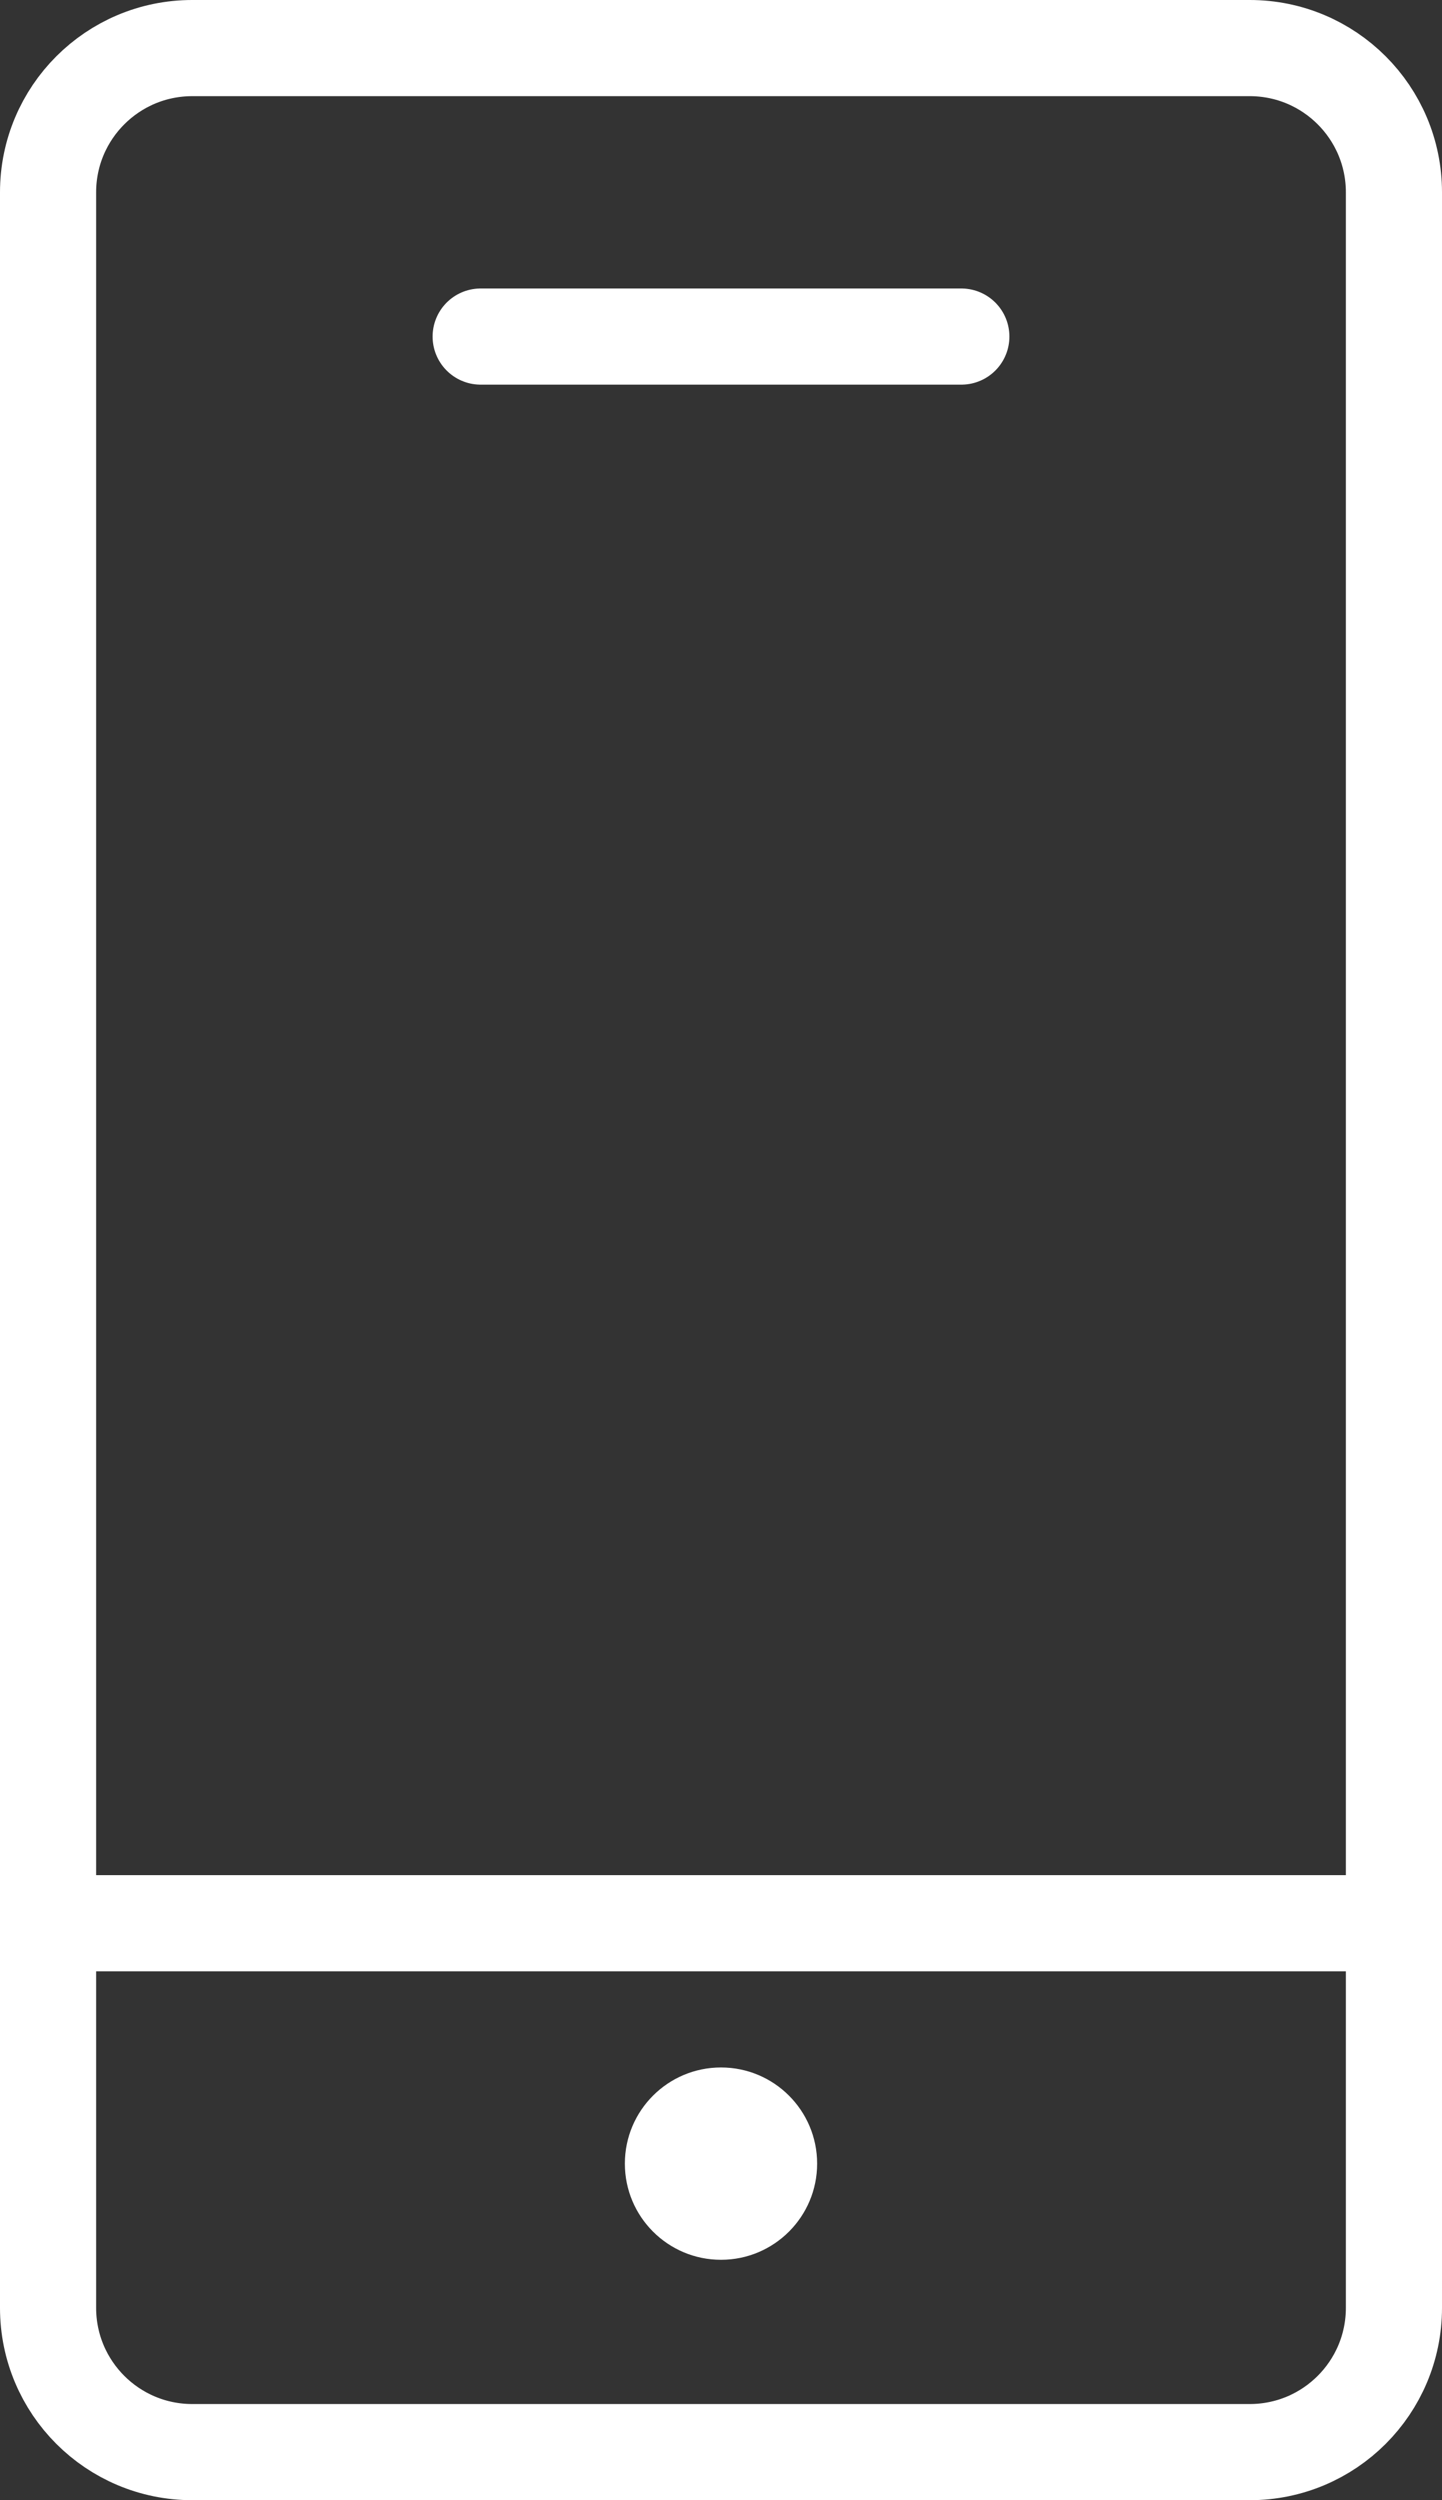
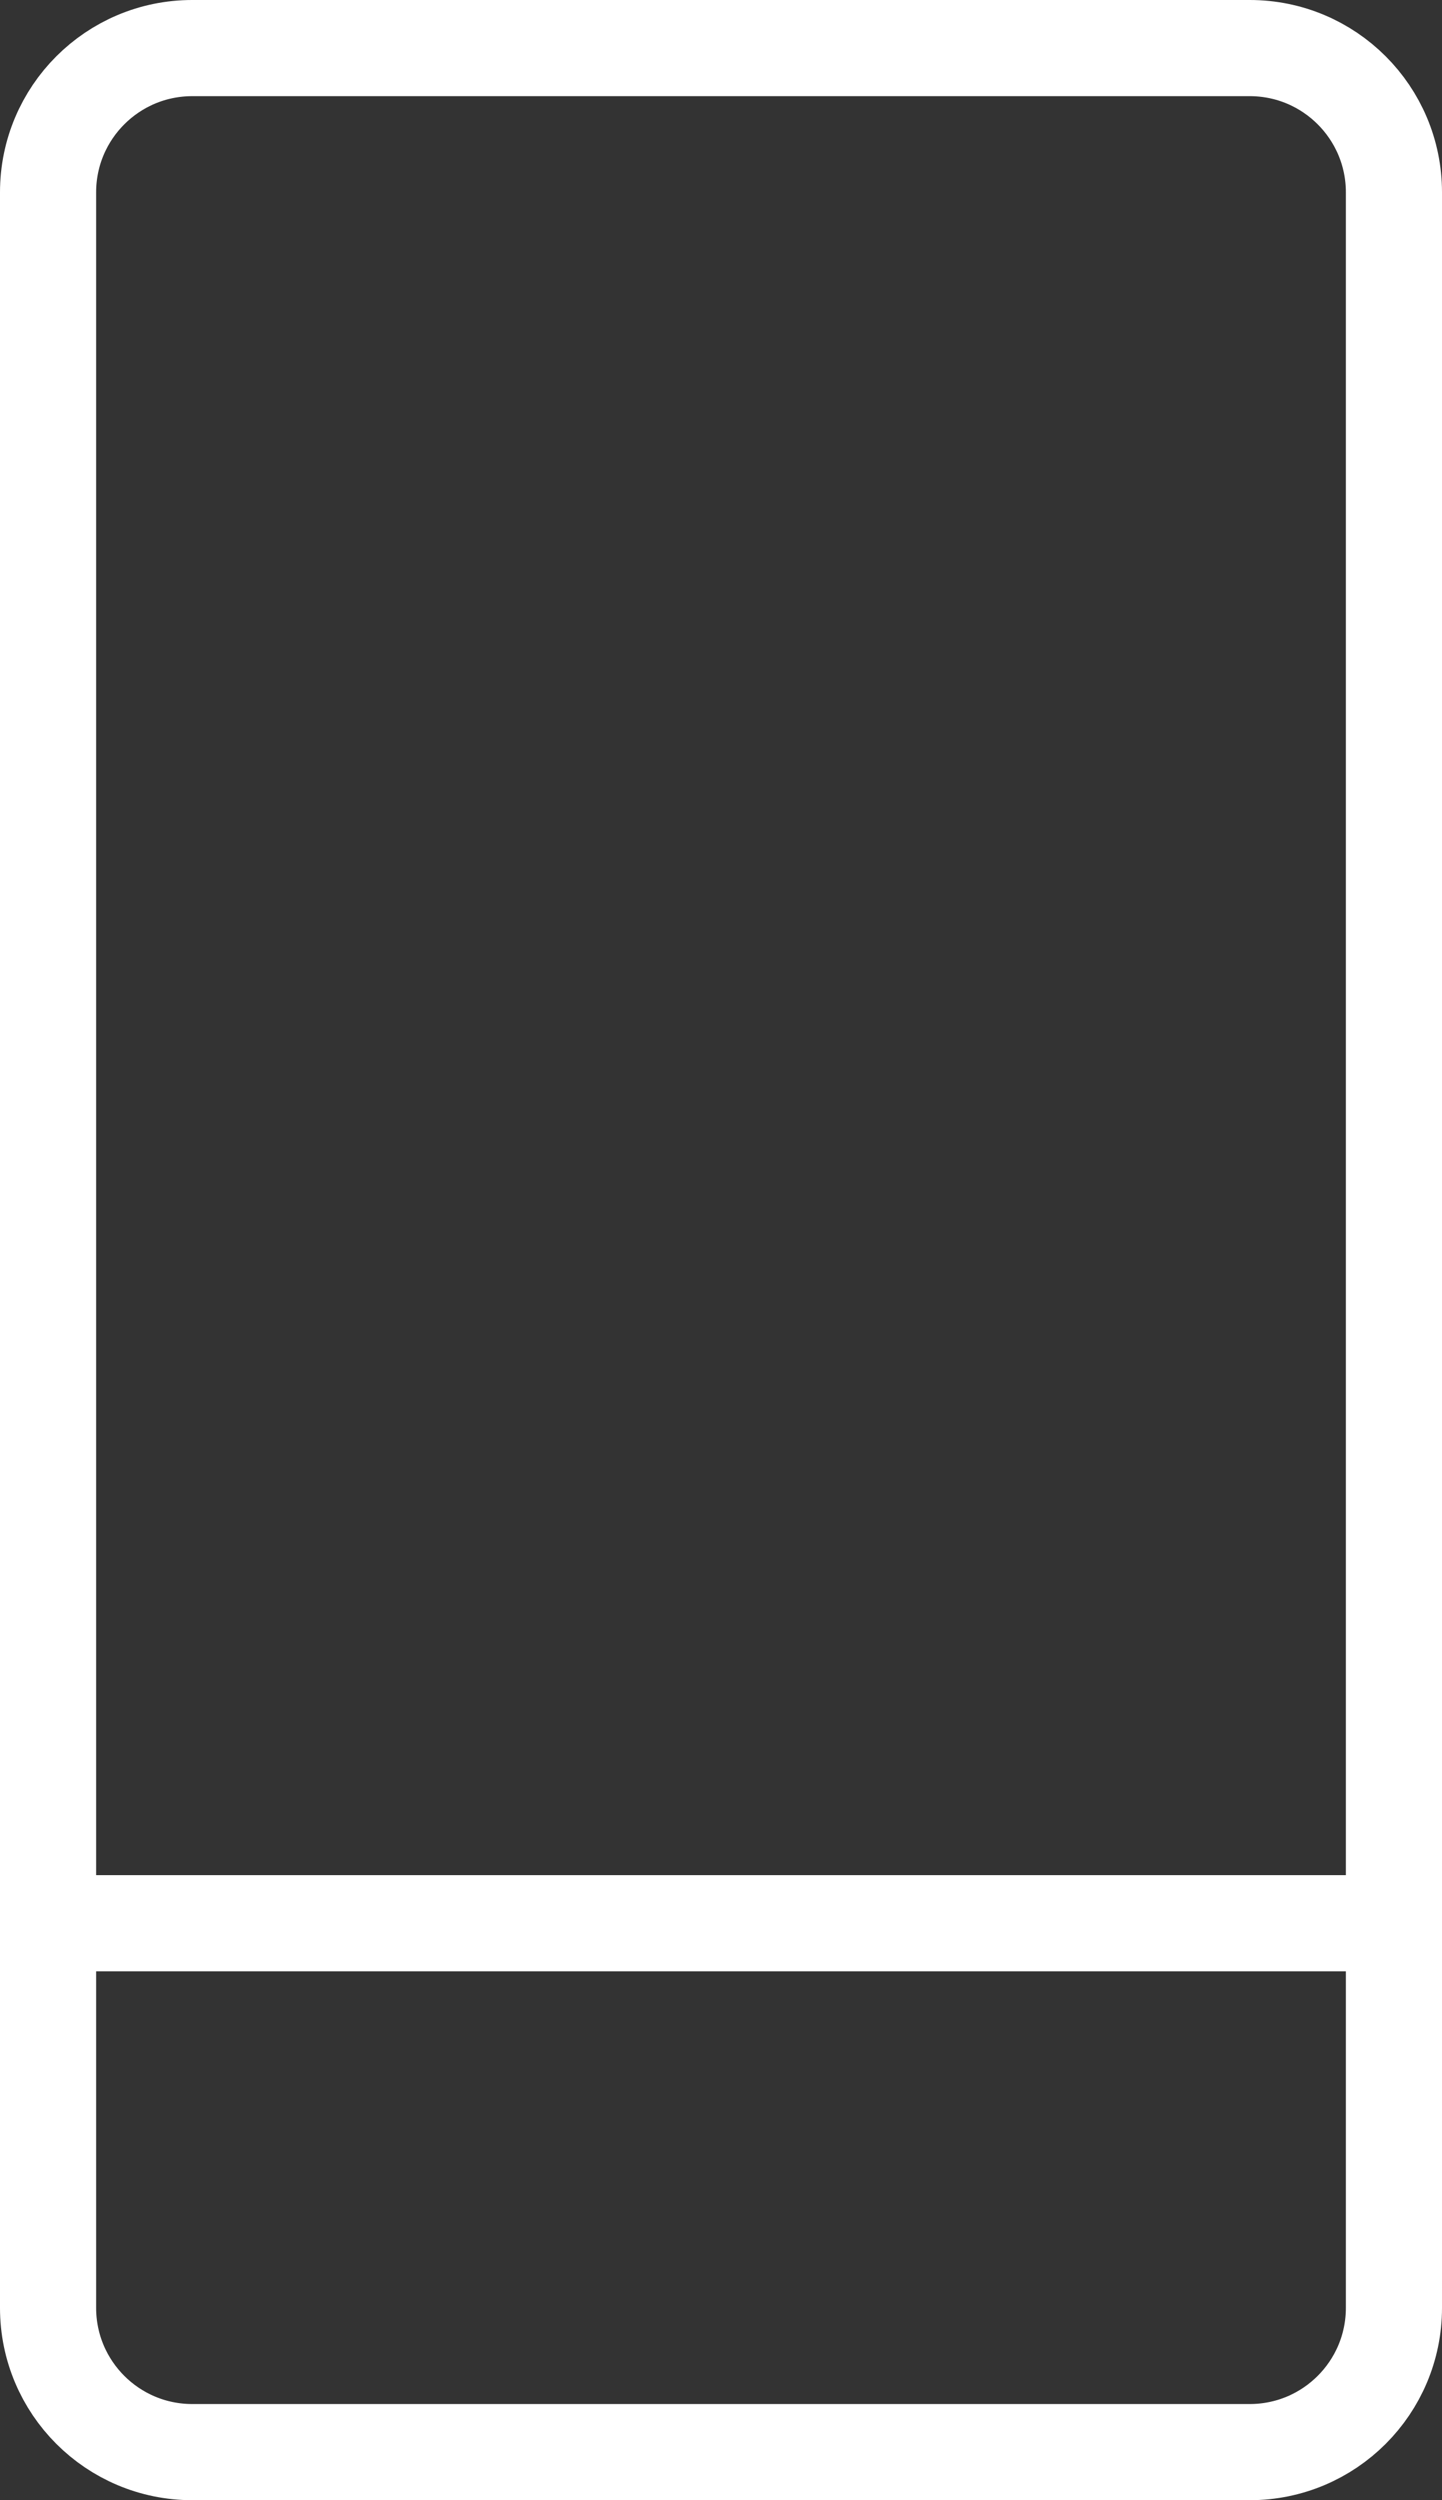
<svg xmlns="http://www.w3.org/2000/svg" viewBox="0 0 30 52" width="30" height="52" fill="none" customFrame="#000000">
  <rect x="0" y="0" width="30" height="52" fill="#333333" stroke="none" />
  <g id="icon">
    <g id="组合 333">
      <path id="矢量 1483" d="M26 1C27.657 1 29 2.343 29 4L29 48C29 49.657 27.657 51 26 51L4 51C2.343 51 1 49.657 1 48L1 4C1 2.343 2.343 1 4 1L26 1Z" fill-rule="evenodd" stroke="rgb(255,255,255)" stroke-linecap="round" stroke-linejoin="round" stroke-width="2" />
      <path id="直线 4" d="M1 40L29 40" stroke="rgb(255,255,255)" stroke-linecap="round" stroke-linejoin="round" stroke-width="2" />
-       <path id="直线 5" d="M10 7L20 7" stroke="rgb(255,255,255)" stroke-linecap="round" stroke-linejoin="round" stroke-width="2" />
-       <circle id="椭圆 332" cx="15" cy="45" r="2" fill="rgb(255,255,255)" />
    </g>
  </g>
</svg>